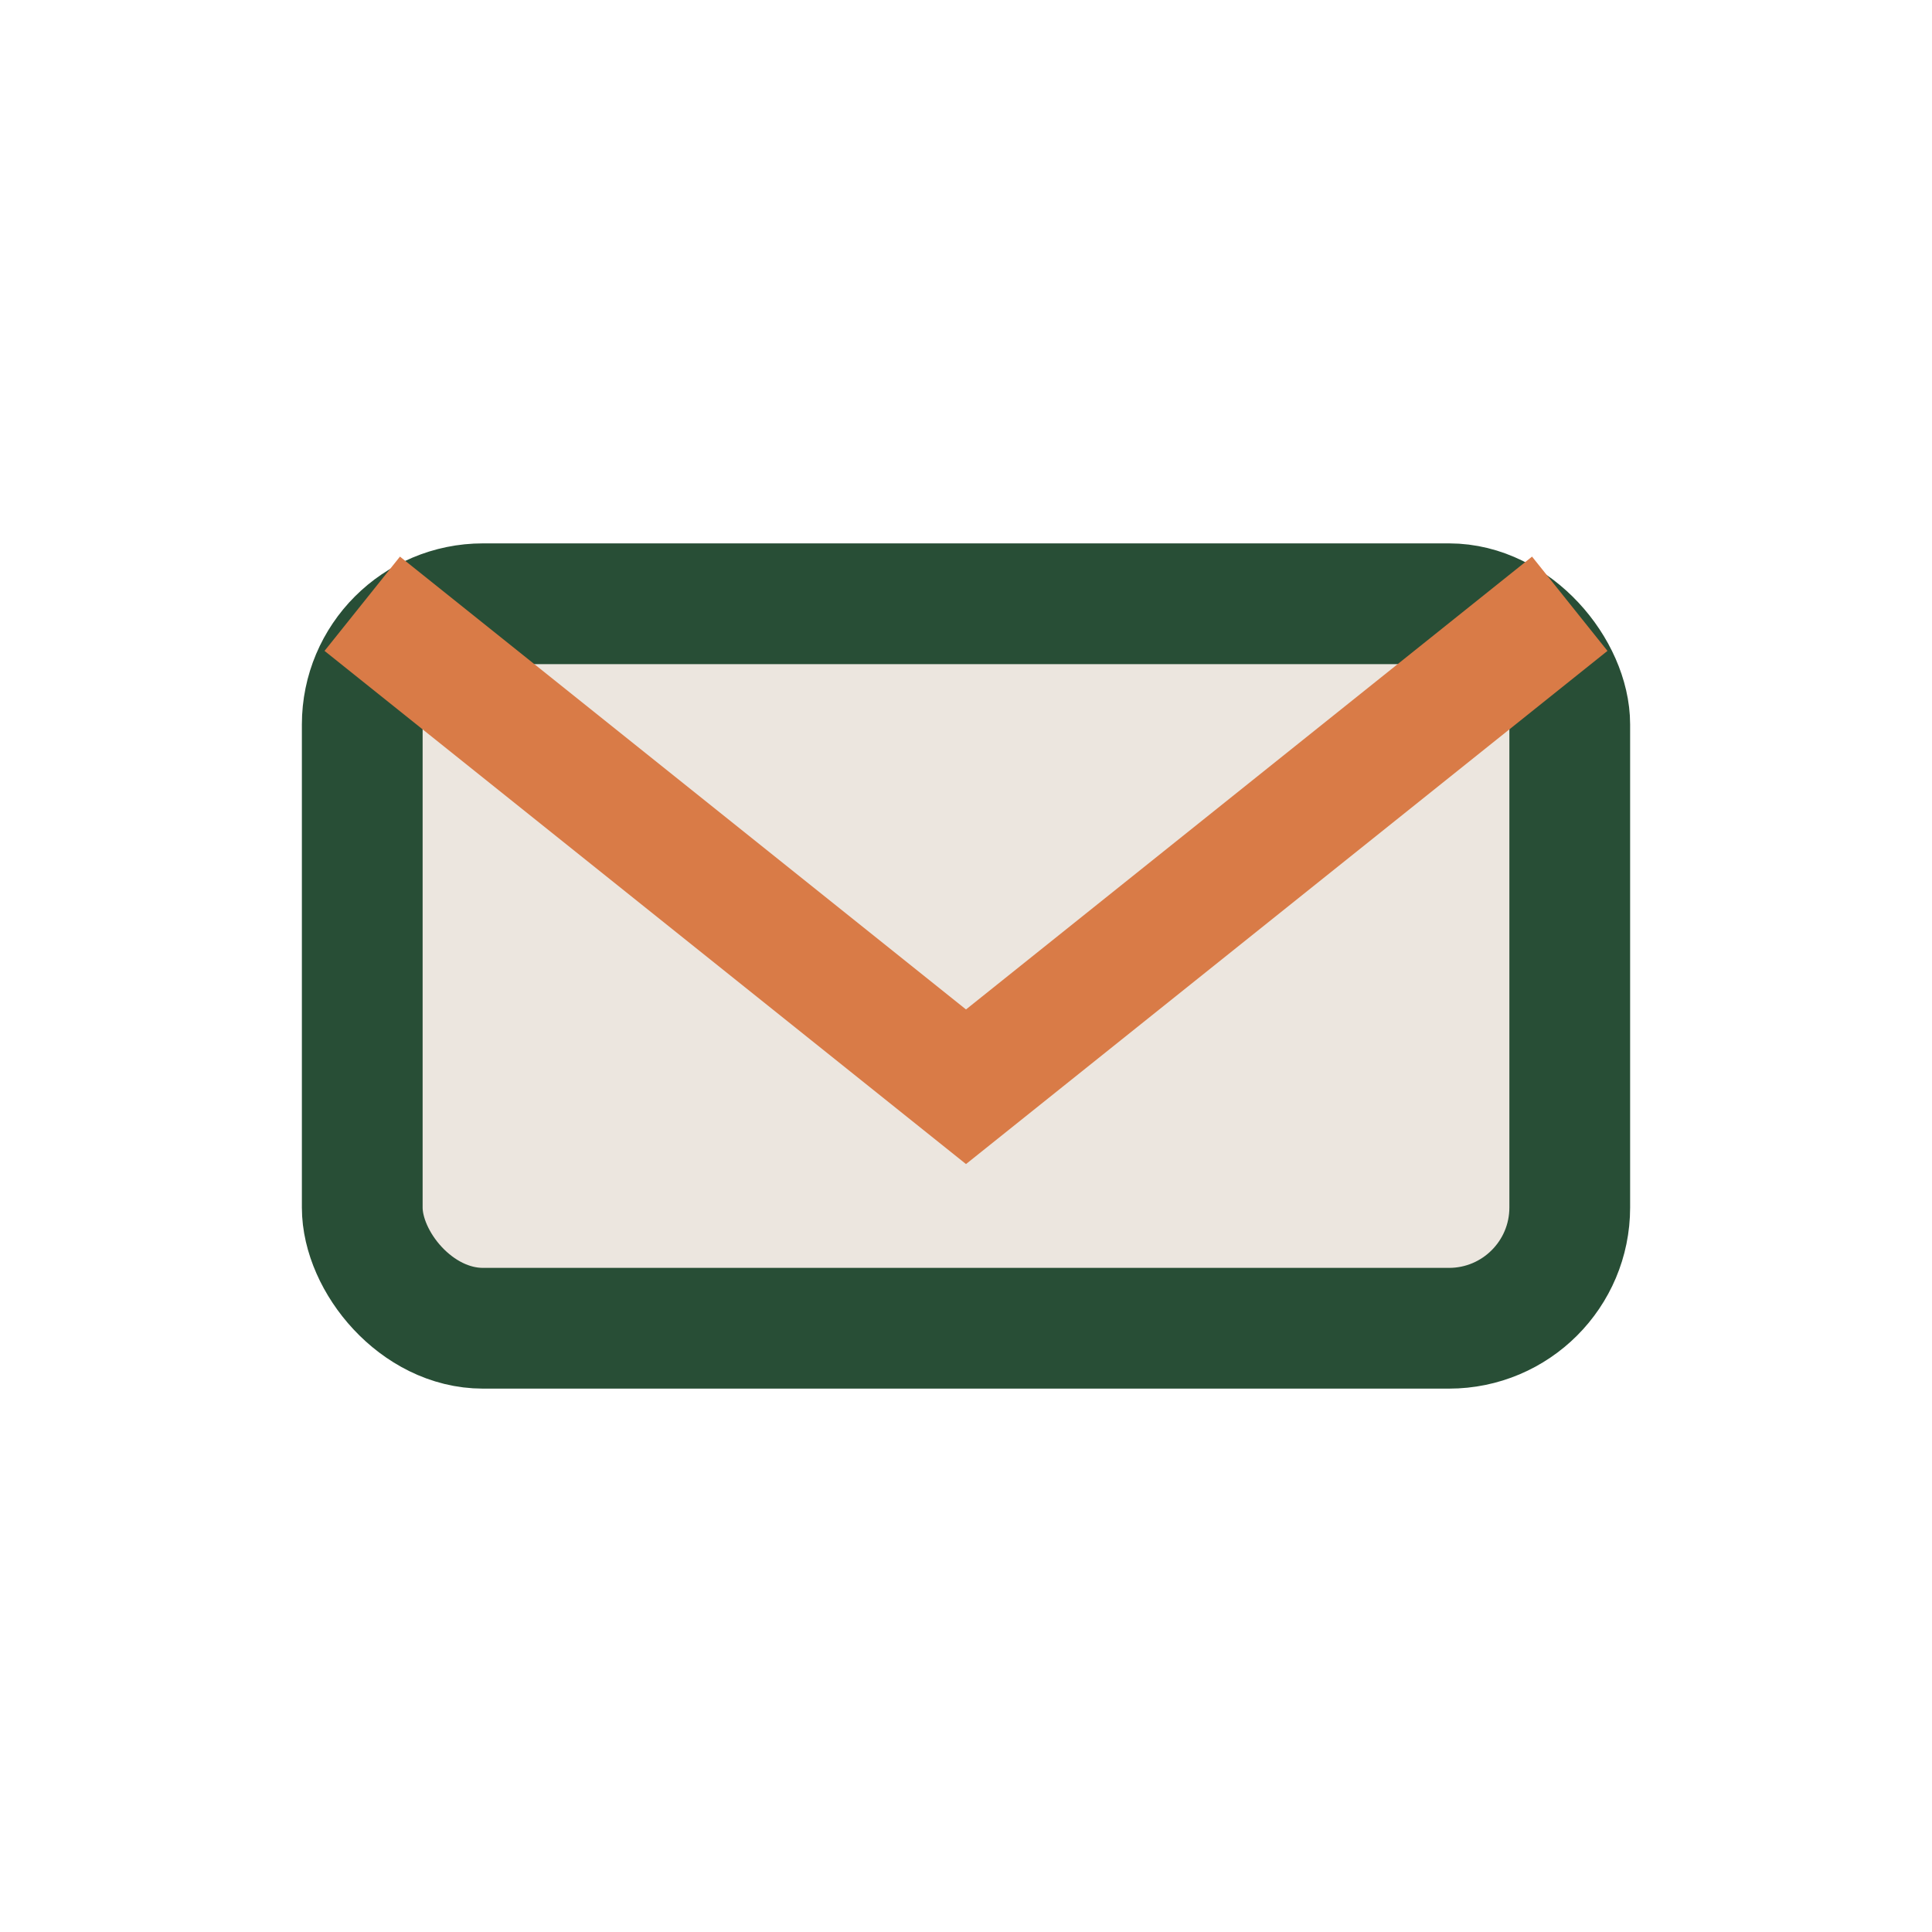
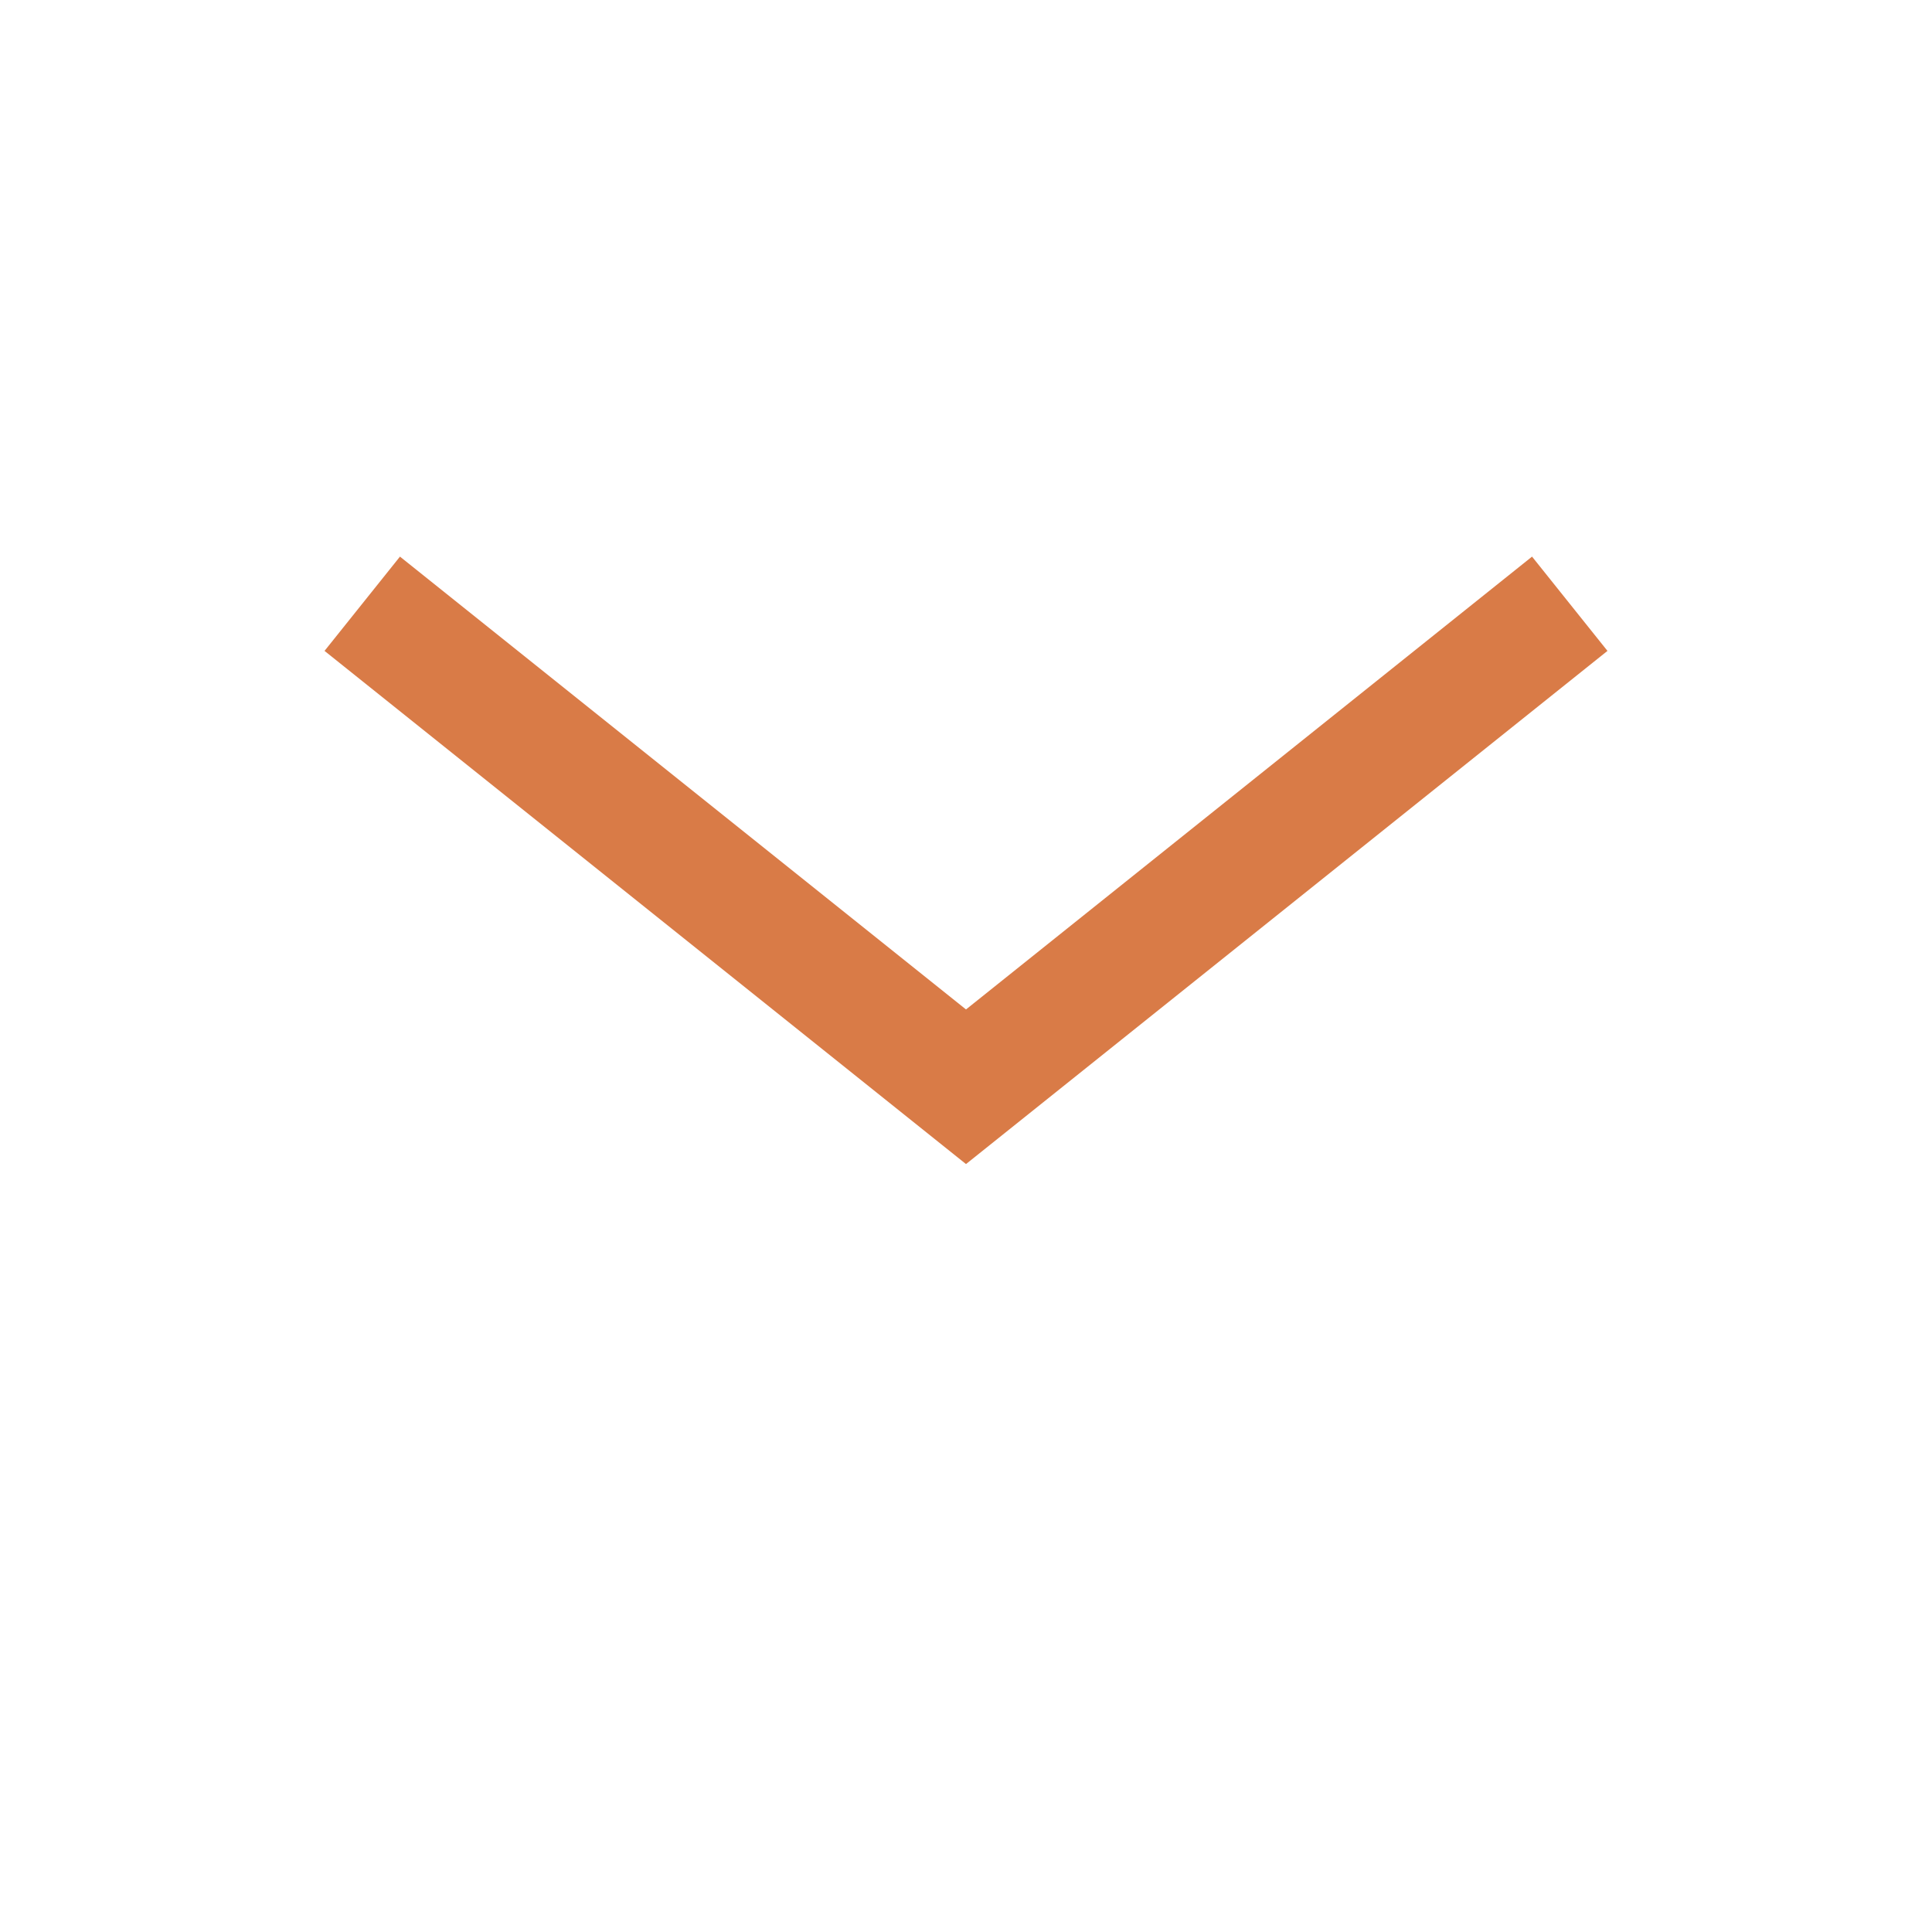
<svg xmlns="http://www.w3.org/2000/svg" width="32" height="32" viewBox="0 0 32 32">
-   <rect x="6" y="10" width="20" height="12" rx="2" fill="#ECE6DF" stroke="#284E36" stroke-width="2" />
  <path d="M6 10l10 8 10-8" fill="none" stroke="#D97B47" stroke-width="2" />
</svg>